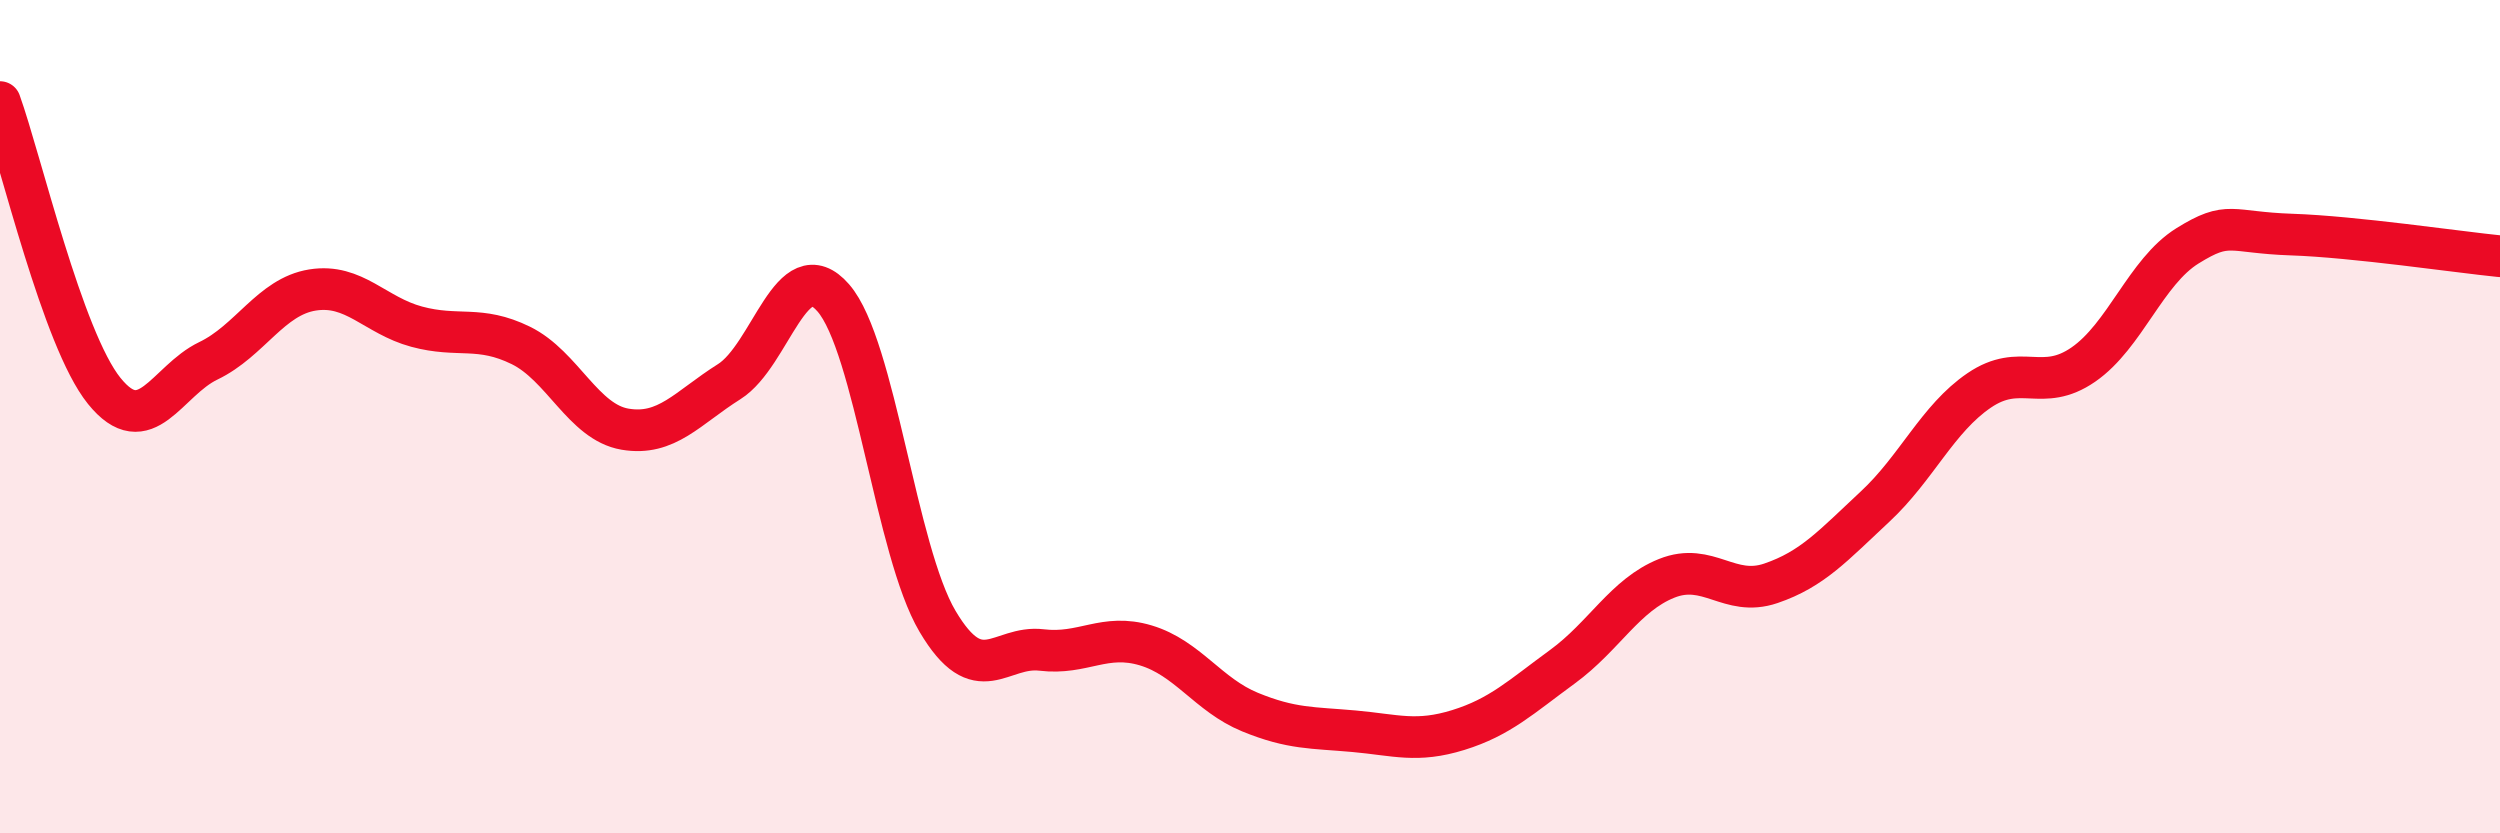
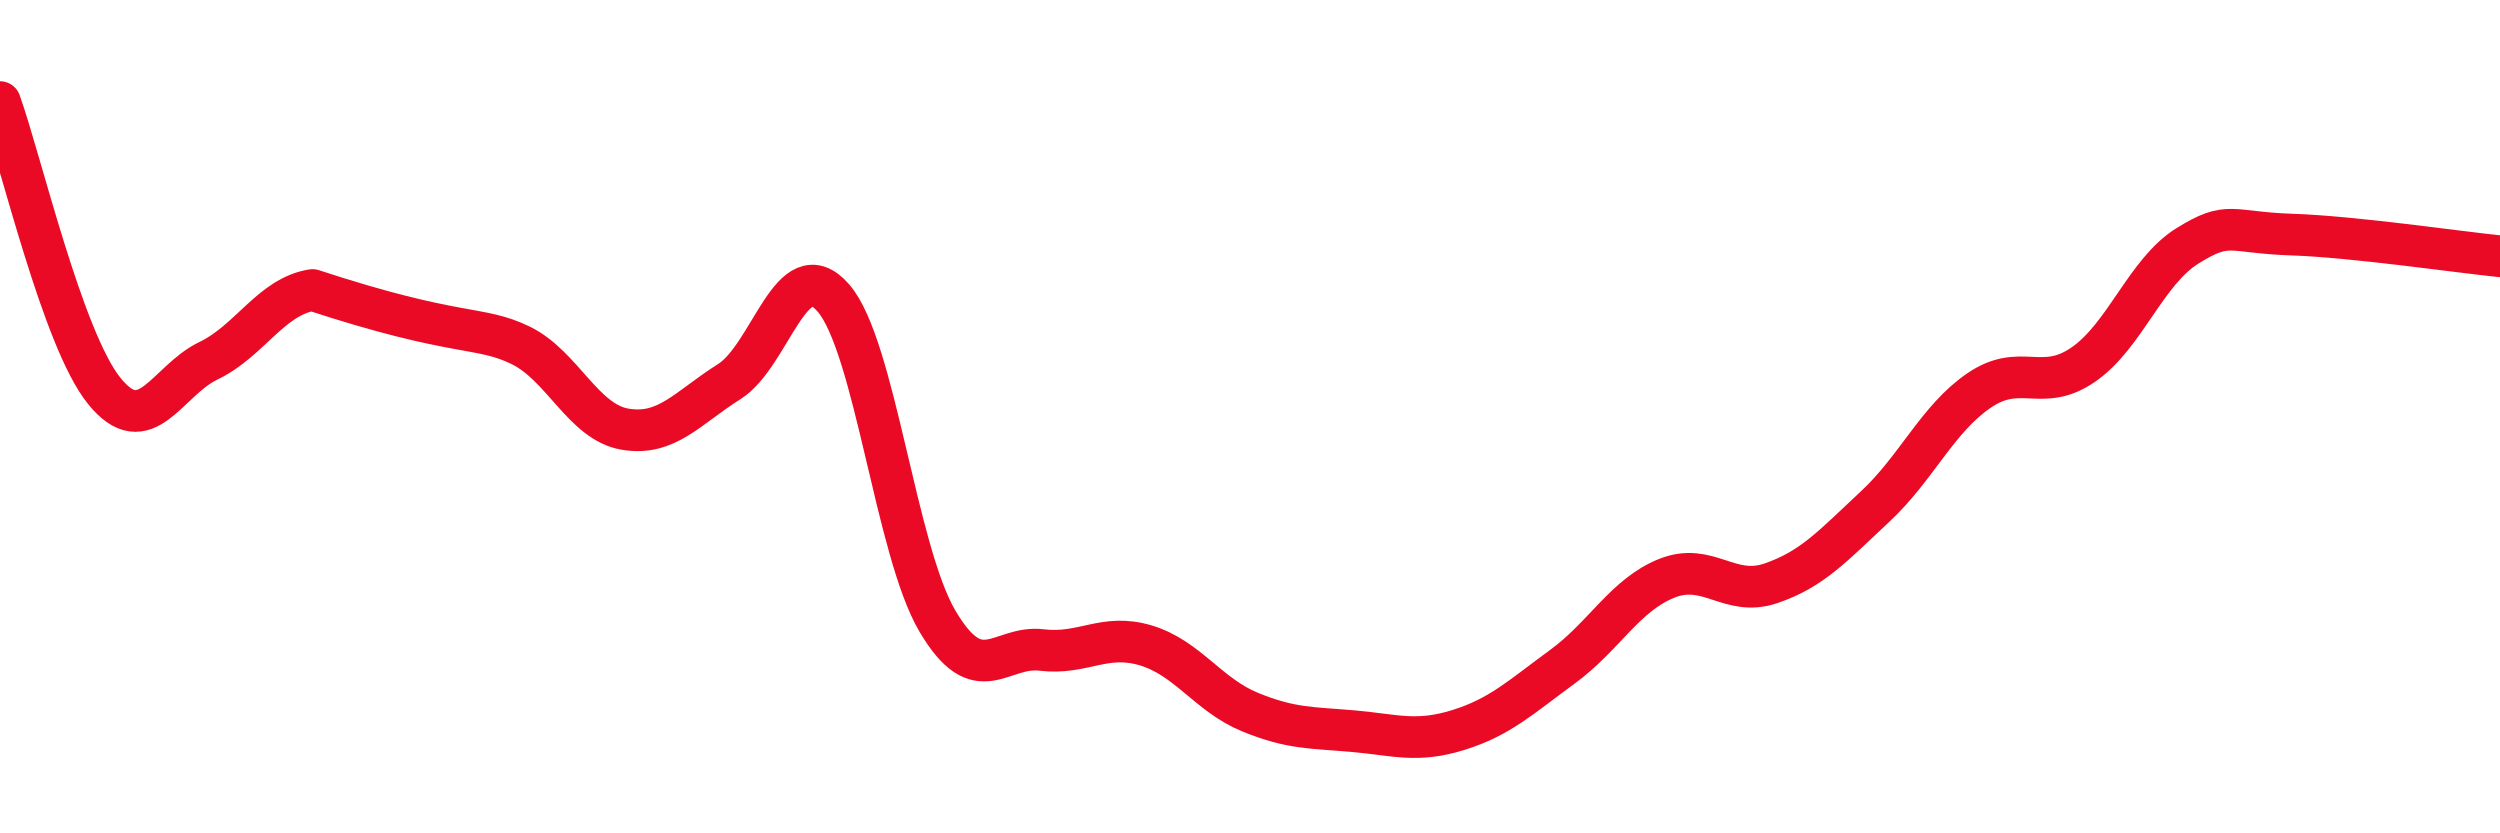
<svg xmlns="http://www.w3.org/2000/svg" width="60" height="20" viewBox="0 0 60 20">
-   <path d="M 0,2.45 C 0.5,3.84 1.5,8.14 2.5,9.38 C 3.5,10.62 4,9.14 5,8.66 C 6,8.18 6.5,7.12 7.5,6.96 C 8.5,6.8 9,7.57 10,7.84 C 11,8.11 11.5,7.8 12.5,8.29 C 13.5,8.78 14,10.13 15,10.3 C 16,10.47 16.5,9.79 17.5,9.16 C 18.5,8.53 19,6 20,7.15 C 21,8.3 21.5,13.22 22.5,14.91 C 23.5,16.6 24,15.48 25,15.6 C 26,15.72 26.5,15.19 27.5,15.49 C 28.5,15.79 29,16.68 30,17.09 C 31,17.5 31.5,17.46 32.5,17.55 C 33.5,17.64 34,17.83 35,17.52 C 36,17.21 36.5,16.73 37.5,16 C 38.5,15.27 39,14.28 40,13.88 C 41,13.48 41.5,14.34 42.5,14 C 43.5,13.66 44,13.09 45,12.16 C 46,11.23 46.5,10.05 47.5,9.37 C 48.5,8.69 49,9.44 50,8.75 C 51,8.06 51.5,6.52 52.5,5.9 C 53.5,5.28 53.5,5.58 55,5.63 C 56.5,5.68 59,6.05 60,6.15L60 20L0 20Z" fill="#EB0A25" opacity="0.1" stroke-linecap="round" stroke-linejoin="round" />
-   <path d="M 0,2.45 C 0.5,3.84 1.5,8.14 2.5,9.38 C 3.5,10.62 4,9.14 5,8.66 C 6,8.18 6.5,7.12 7.5,6.96 C 8.5,6.8 9,7.57 10,7.84 C 11,8.11 11.5,7.8 12.5,8.29 C 13.5,8.78 14,10.13 15,10.3 C 16,10.47 16.5,9.79 17.5,9.16 C 18.5,8.53 19,6 20,7.15 C 21,8.3 21.5,13.22 22.5,14.91 C 23.5,16.6 24,15.48 25,15.6 C 26,15.72 26.5,15.19 27.5,15.49 C 28.5,15.79 29,16.68 30,17.09 C 31,17.5 31.5,17.46 32.5,17.55 C 33.5,17.64 34,17.83 35,17.52 C 36,17.21 36.5,16.73 37.5,16 C 38.5,15.27 39,14.28 40,13.88 C 41,13.48 41.5,14.34 42.5,14 C 43.5,13.66 44,13.09 45,12.16 C 46,11.23 46.5,10.05 47.5,9.37 C 48.5,8.69 49,9.44 50,8.75 C 51,8.06 51.5,6.52 52.5,5.9 C 53.5,5.28 53.5,5.58 55,5.63 C 56.5,5.68 59,6.05 60,6.15" stroke="#EB0A25" stroke-width="1" fill="none" stroke-linecap="round" stroke-linejoin="round" />
+   <path d="M 0,2.45 C 0.5,3.84 1.5,8.14 2.5,9.38 C 3.5,10.62 4,9.14 5,8.66 C 6,8.18 6.5,7.12 7.5,6.96 C 11,8.11 11.5,7.8 12.5,8.29 C 13.5,8.78 14,10.13 15,10.3 C 16,10.47 16.5,9.79 17.5,9.16 C 18.5,8.53 19,6 20,7.15 C 21,8.3 21.5,13.22 22.5,14.91 C 23.5,16.6 24,15.48 25,15.6 C 26,15.72 26.5,15.19 27.5,15.49 C 28.5,15.79 29,16.68 30,17.09 C 31,17.5 31.5,17.46 32.5,17.55 C 33.5,17.64 34,17.83 35,17.52 C 36,17.21 36.5,16.73 37.5,16 C 38.5,15.27 39,14.28 40,13.88 C 41,13.48 41.5,14.34 42.5,14 C 43.5,13.66 44,13.09 45,12.16 C 46,11.23 46.5,10.05 47.5,9.37 C 48.5,8.69 49,9.44 50,8.75 C 51,8.06 51.5,6.52 52.5,5.9 C 53.5,5.28 53.5,5.58 55,5.63 C 56.5,5.68 59,6.05 60,6.15" stroke="#EB0A25" stroke-width="1" fill="none" stroke-linecap="round" stroke-linejoin="round" />
</svg>